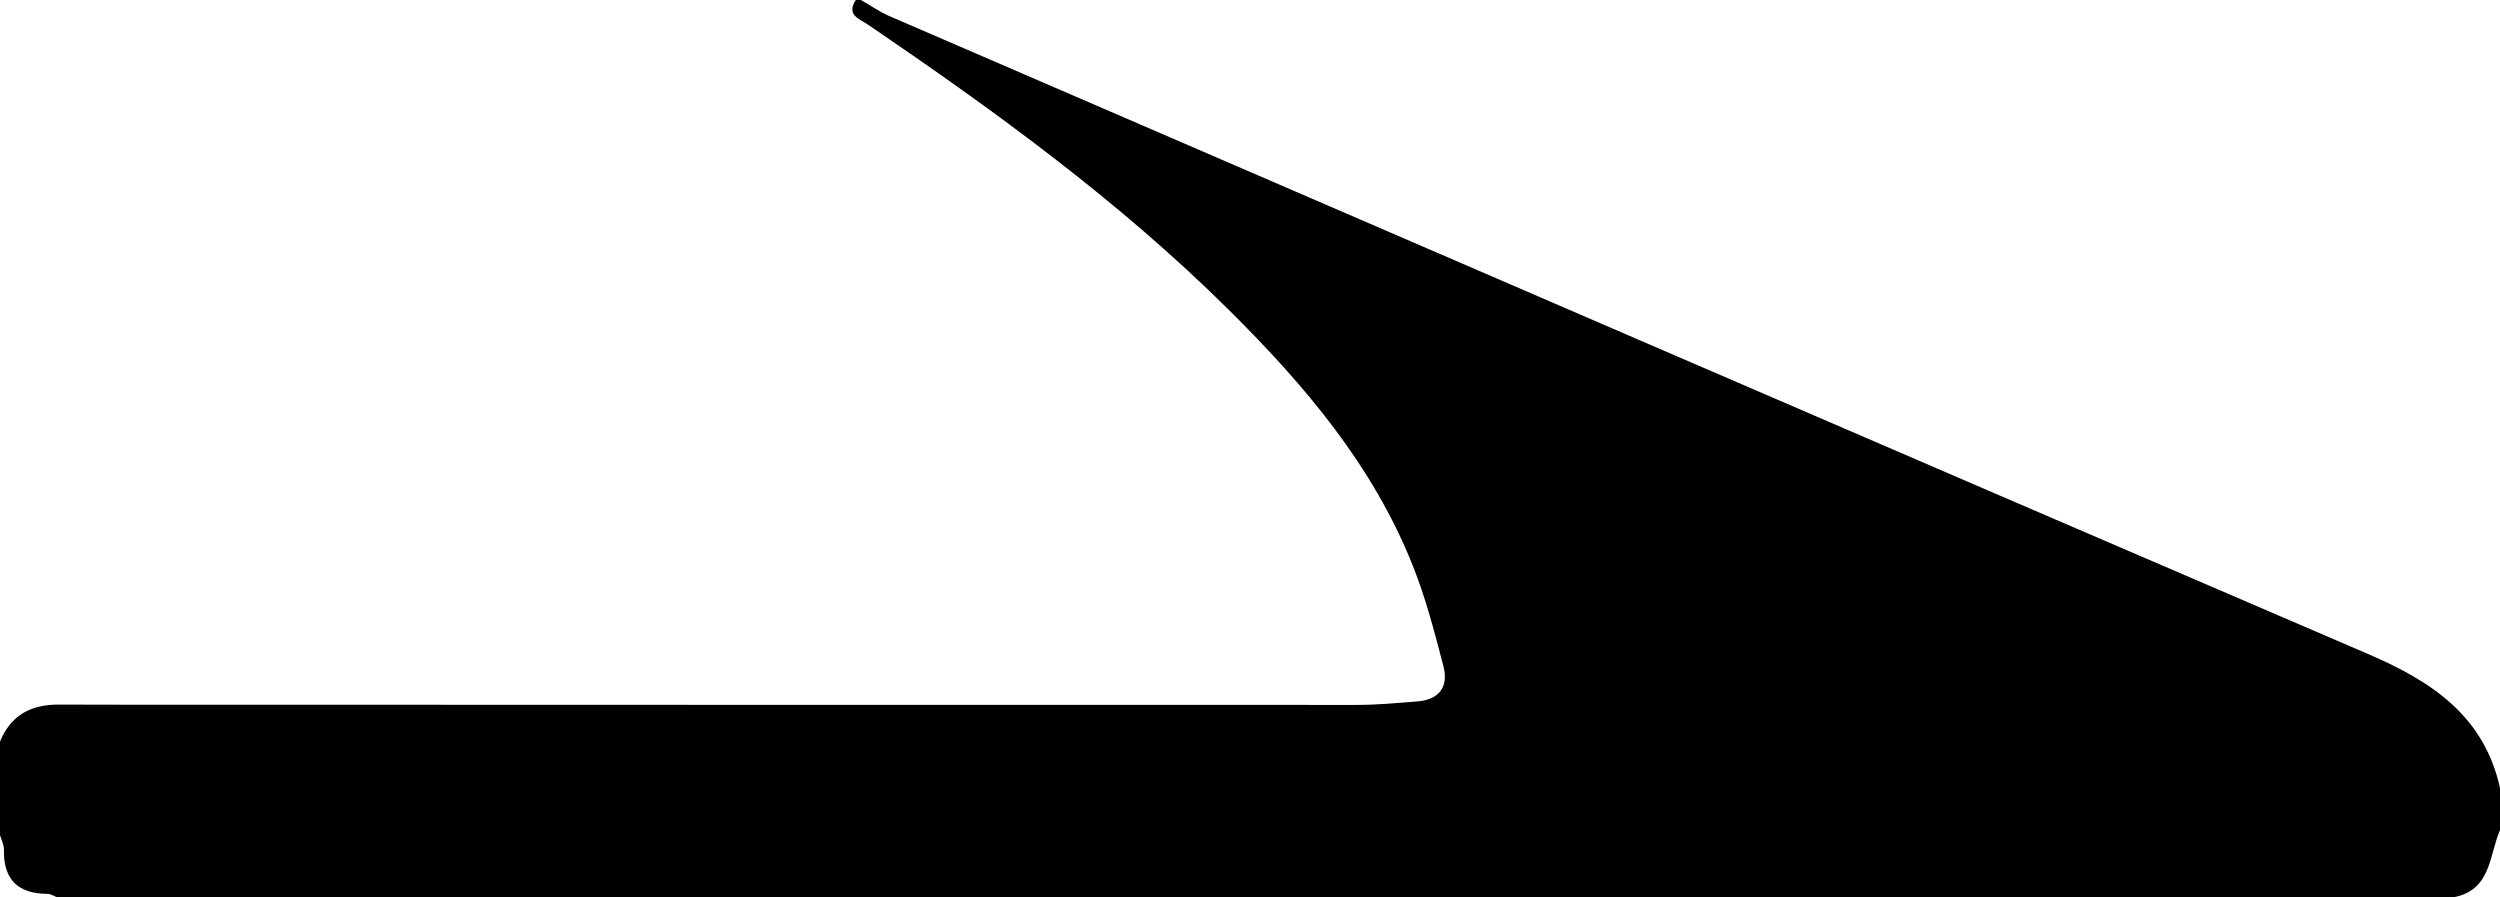
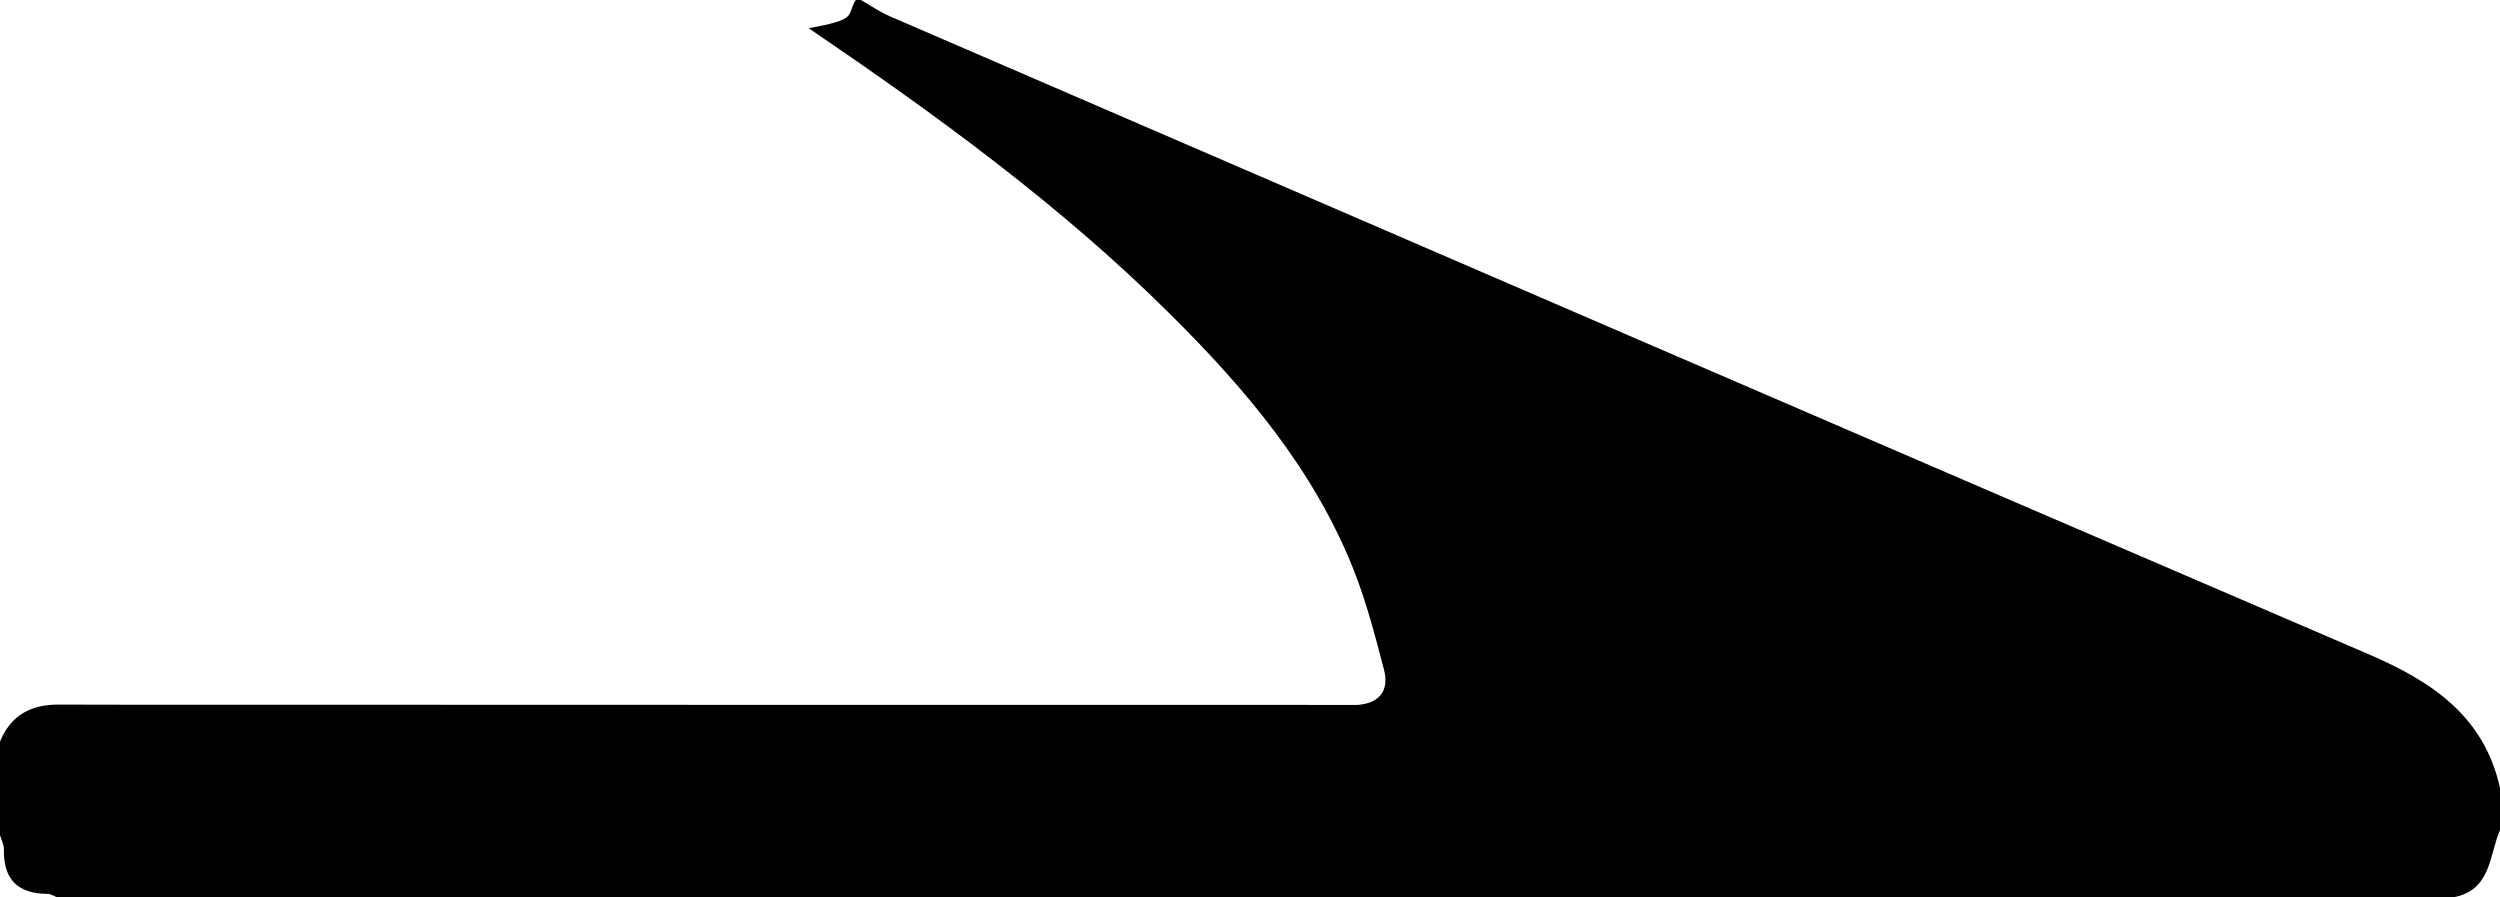
<svg xmlns="http://www.w3.org/2000/svg" version="1.1" id="圖層_1" x="0px" y="0px" width="31.21px" height="11.202px" viewBox="0 0 31.21 11.202" style="enable-background:new 0 0 31.21 11.202;" xml:space="preserve">
-   <path style="fill-rule:evenodd;clip-rule:evenodd;" d="M0,9.259c0.134-0.331,0.387-0.465,0.736-0.463  C1.955,8.8,3.173,8.797,4.392,8.798C8.578,8.799,12.763,8.801,16.949,8.8c0.247,0,0.495-0.024,0.742-0.043  c0.274-0.02,0.396-0.182,0.329-0.439c-0.111-0.425-0.222-0.855-0.385-1.262c-0.498-1.247-1.347-2.247-2.287-3.18  c-1.369-1.36-2.921-2.486-4.51-3.567C10.733,0.238,10.559,0.19,10.684,0c0.021,0,0.043,0,0.064,0c0.118,0.067,0.229,0.146,0.353,0.2  c6.156,2.66,12.311,5.322,18.472,7.969c0.79,0.34,1.441,0.773,1.638,1.673c0,0.173,0,0.345,0,0.518  c-0.138,0.319-0.109,0.754-0.583,0.842c-9.972,0-19.943,0-29.915,0c-0.04-0.015-0.08-0.043-0.119-0.043  c-0.369-0.001-0.553-0.178-0.545-0.553C0.05,10.546,0.017,10.485,0,10.425C0,10.037,0,9.648,0,9.259z" />
+   <path style="fill-rule:evenodd;clip-rule:evenodd;" d="M0,9.259c0.134-0.331,0.387-0.465,0.736-0.463  C1.955,8.8,3.173,8.797,4.392,8.798C8.578,8.799,12.763,8.801,16.949,8.8c0.274-0.02,0.396-0.182,0.329-0.439c-0.111-0.425-0.222-0.855-0.385-1.262c-0.498-1.247-1.347-2.247-2.287-3.18  c-1.369-1.36-2.921-2.486-4.51-3.567C10.733,0.238,10.559,0.19,10.684,0c0.021,0,0.043,0,0.064,0c0.118,0.067,0.229,0.146,0.353,0.2  c6.156,2.66,12.311,5.322,18.472,7.969c0.79,0.34,1.441,0.773,1.638,1.673c0,0.173,0,0.345,0,0.518  c-0.138,0.319-0.109,0.754-0.583,0.842c-9.972,0-19.943,0-29.915,0c-0.04-0.015-0.08-0.043-0.119-0.043  c-0.369-0.001-0.553-0.178-0.545-0.553C0.05,10.546,0.017,10.485,0,10.425C0,10.037,0,9.648,0,9.259z" />
</svg>